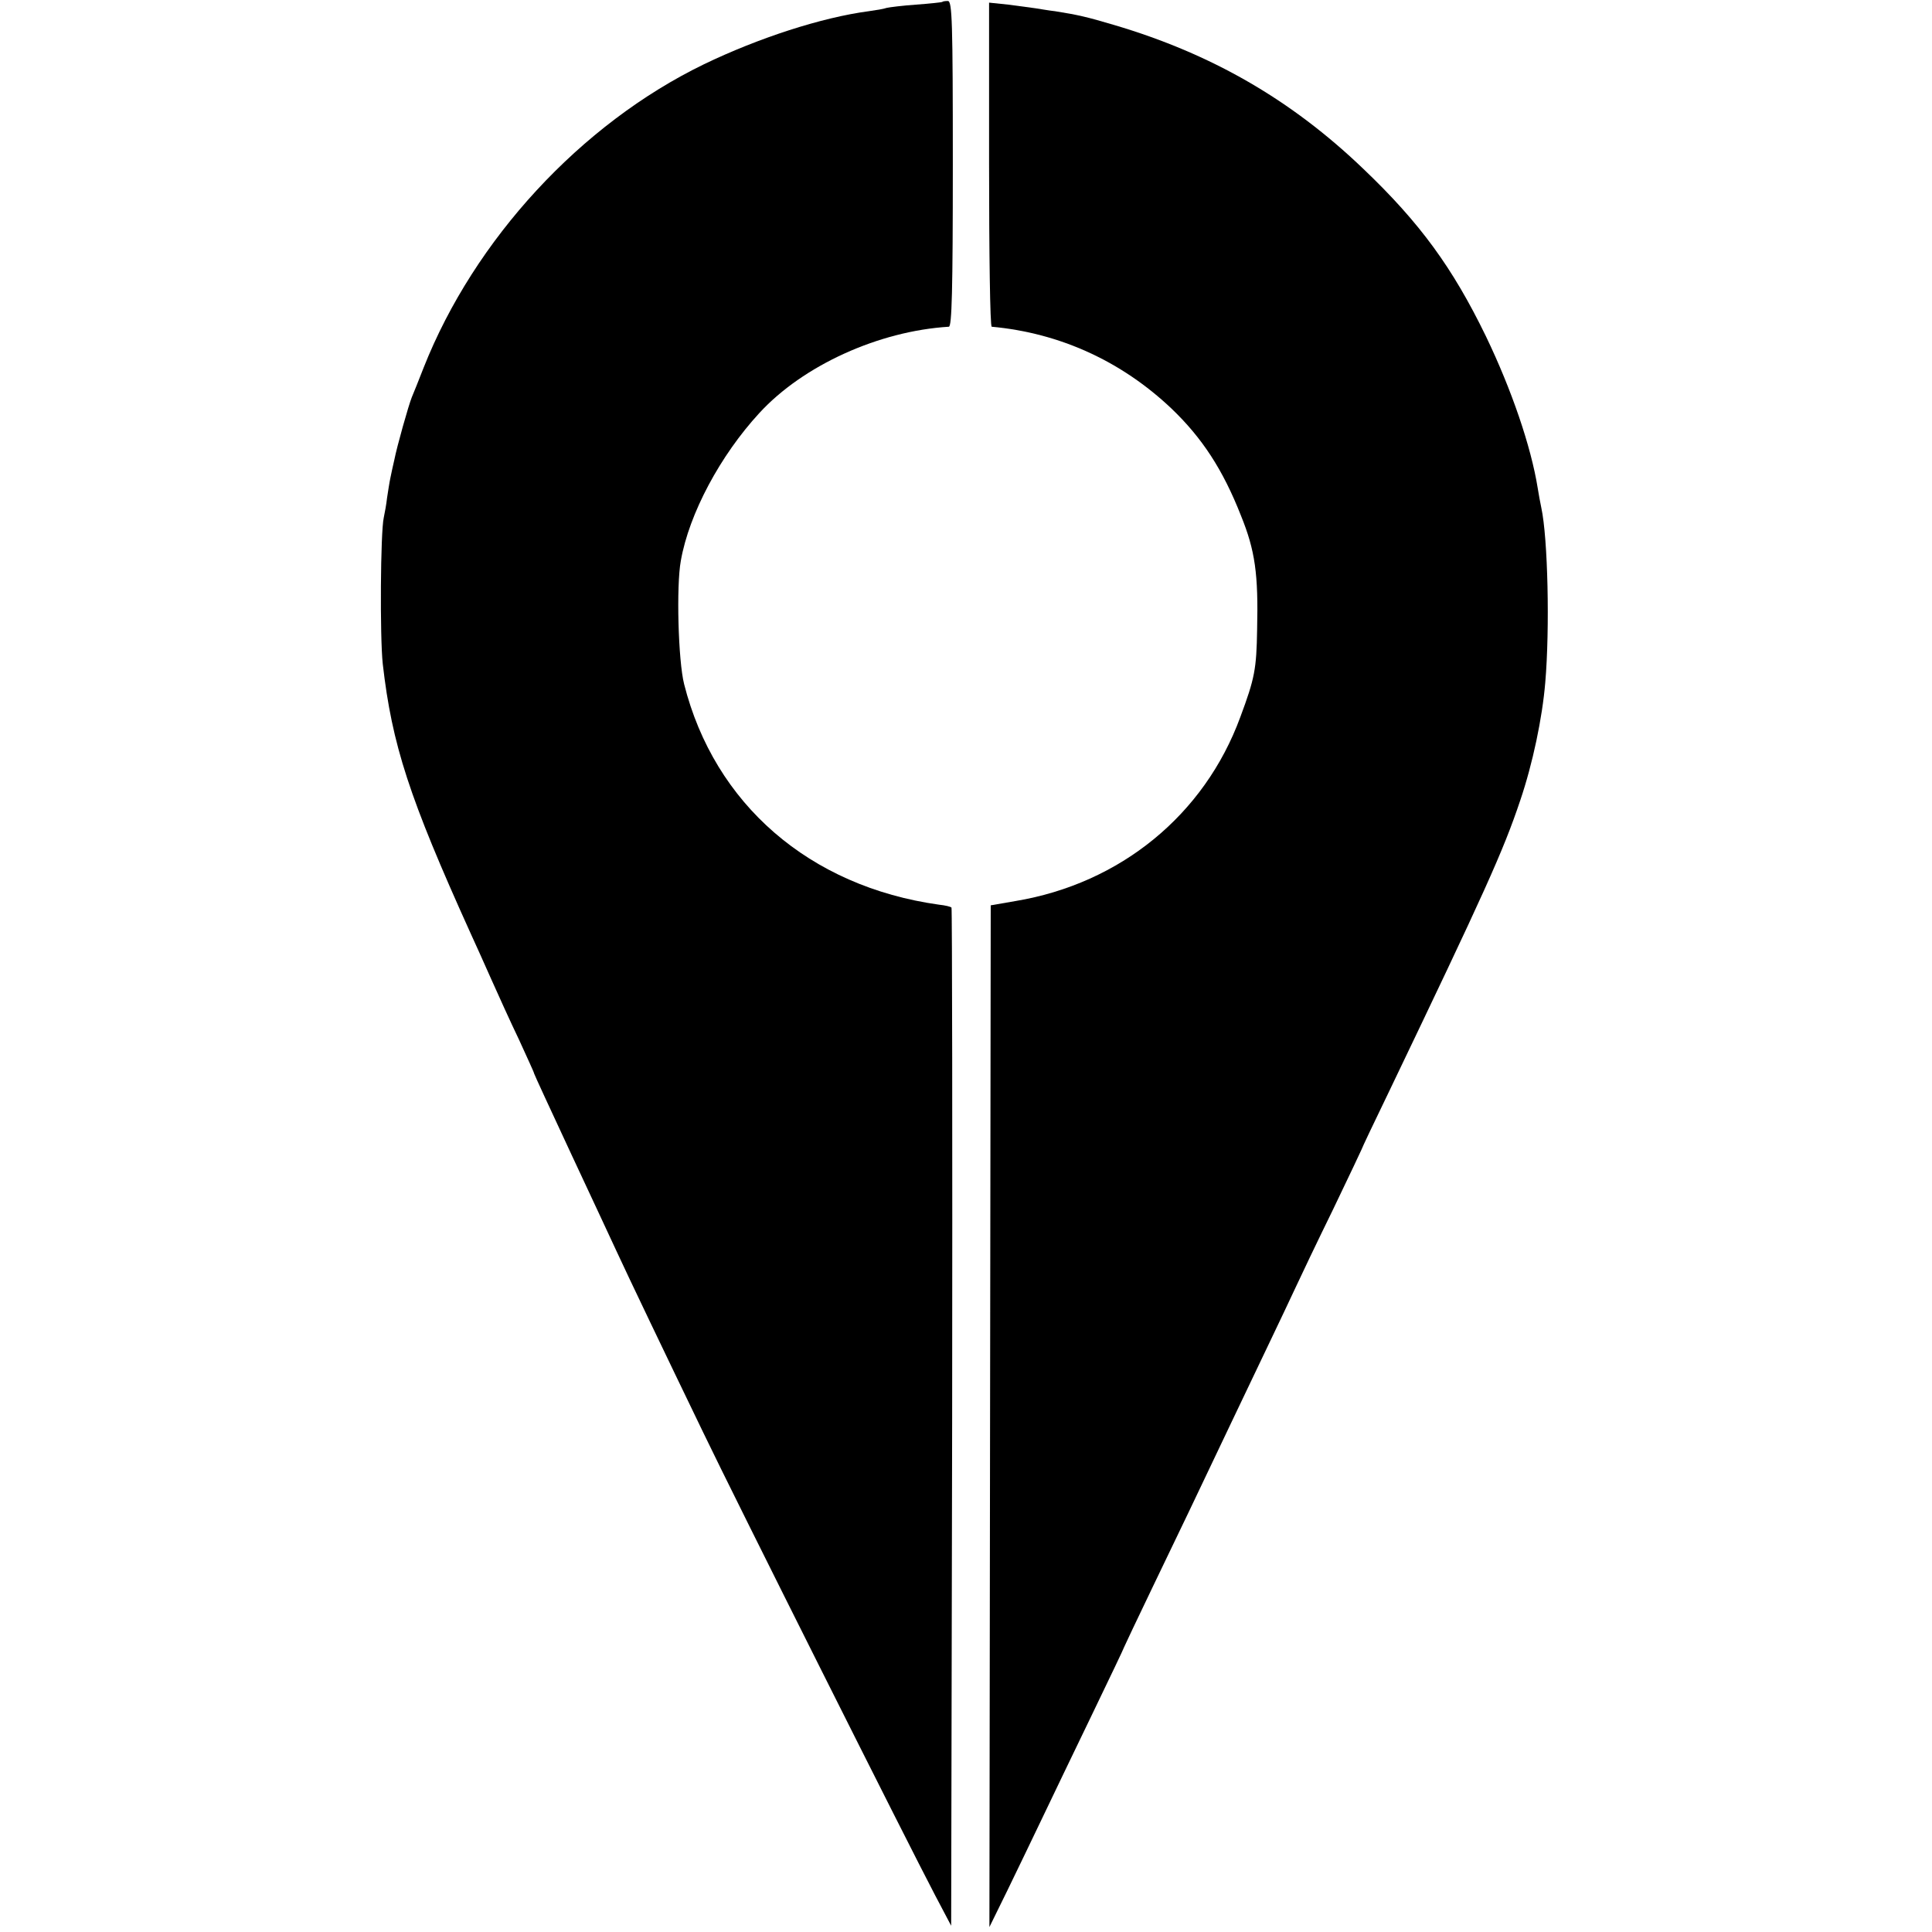
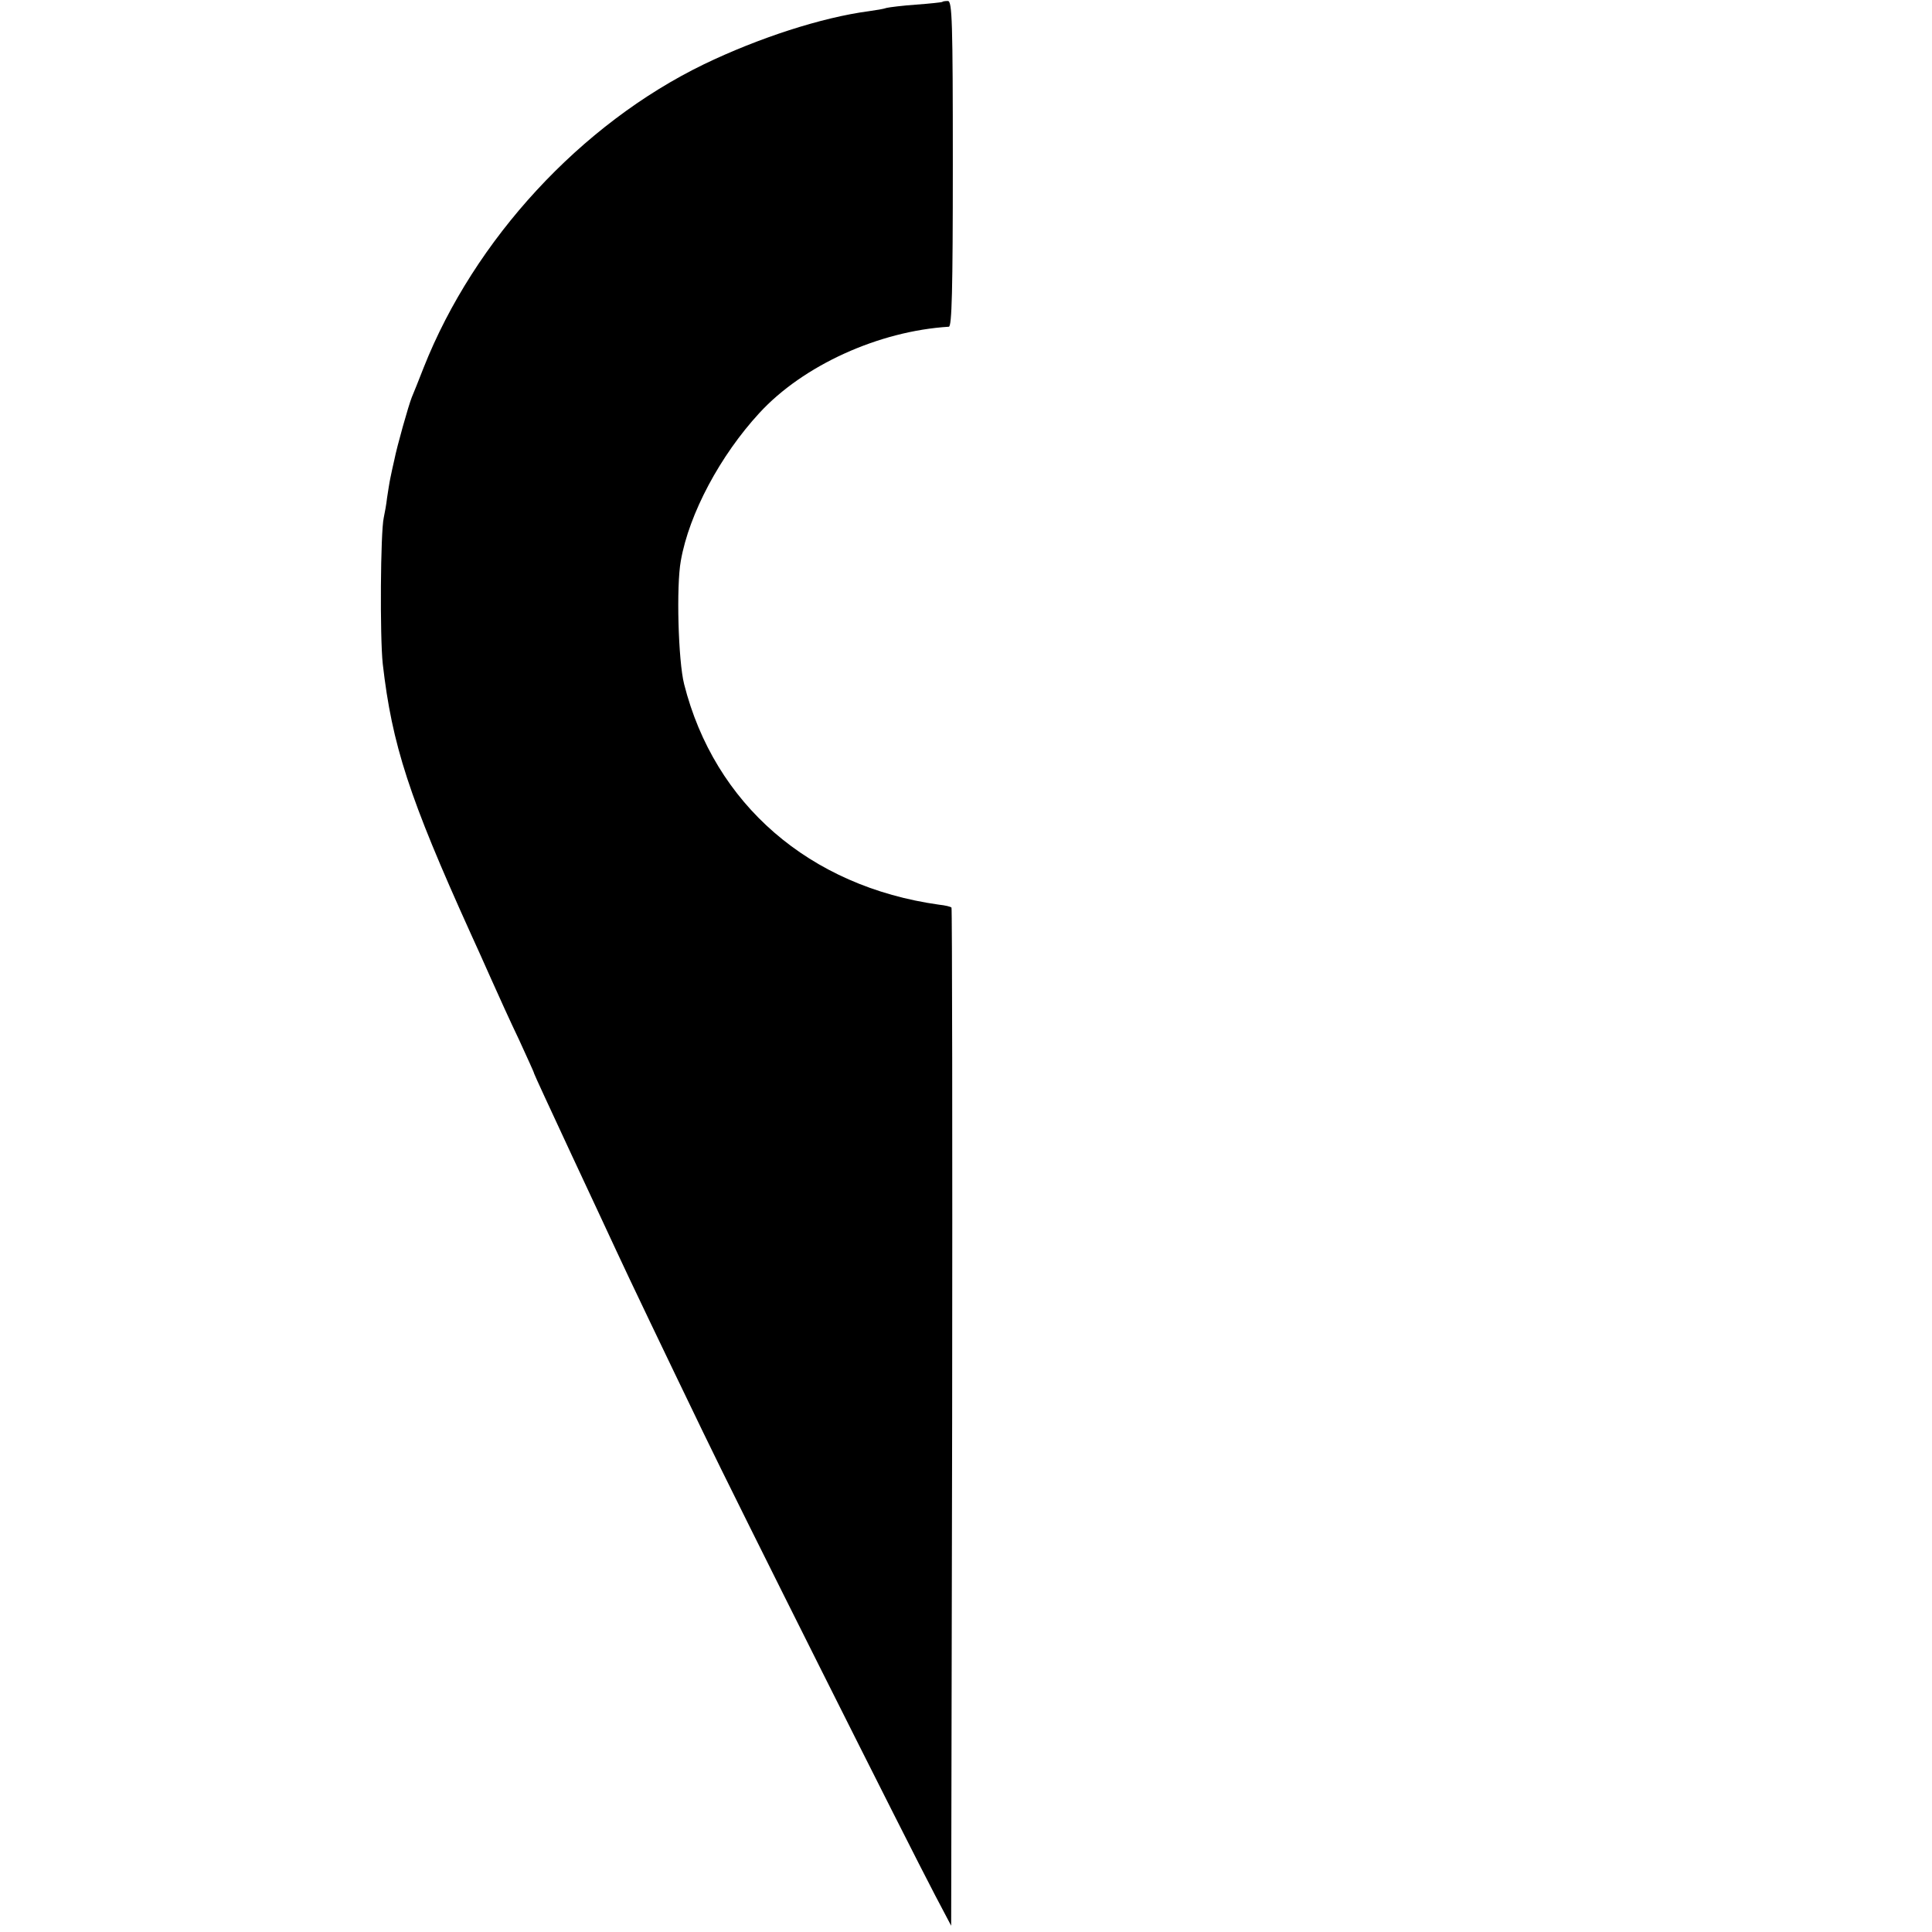
<svg xmlns="http://www.w3.org/2000/svg" version="1.0" width="586pt" height="586pt" viewBox="0 0 586 586" preserveAspectRatio="xMidYMid meet">
  <g transform="translate(0,586) scale(0.1,-0.1)" fill="#000000" stroke="none">
    <path d="M2858 5854 c-2 -1 -37 -5 -79 -8 -42 -3 -82 -8 -90 -10 -8 -3 -32 -7 -54 -10 -143 -19 -334 -81 -500 -161 -373 -181 -696 -531 -850 -920 -15 -38 -31 -79 -36 -90 -10 -25 -45 -149 -53 -190 -4 -16 -9 -41 -12 -55 -3 -14 -7 -41 -10 -60 -2 -19 -7 -46 -10 -60 -10 -44 -12 -362 -3 -444 28 -245 80 -405 266 -816 14 -30 42 -93 63 -140 21 -47 58 -129 84 -183 25 -55 46 -100 46 -103 0 -2 50 -110 111 -241 61 -131 124 -265 139 -298 36 -78 147 -310 263 -550 98 -204 622 -1249 703 -1403 l49 -93 3 1542 c1 848 0 1544 -2 1546 -2 3 -19 7 -38 9 -393 55 -681 305 -773 669 -18 71 -24 298 -10 374 25 143 120 320 238 448 133 145 363 249 575 262 9 1 12 107 12 494 0 432 -2 494 -15 494 -8 0 -16 -1 -17 -3z" />
-     <path d="M3000 5361 c0 -270 3 -491 8 -492 207 -19 394 -105 545 -248 93 -89 156 -185 211 -325 43 -106 53 -177 49 -346 -2 -119 -7 -147 -51 -265 -109 -297 -364 -505 -682 -558 l-75 -13 -2 -1549 -2 -1550 54 110 c30 61 77 160 106 220 29 61 97 202 151 314 54 112 98 204 98 206 0 1 39 83 86 181 84 174 127 264 241 504 101 212 155 324 188 395 18 39 71 150 119 248 47 98 86 180 86 181 0 2 38 82 84 177 289 603 345 726 397 881 38 112 67 250 76 358 14 163 8 438 -12 530 -3 14 -8 41 -11 60 -20 125 -79 298 -157 460 -101 208 -200 344 -372 508 -219 210 -461 349 -755 436 -84 25 -111 31 -180 42 -19 2 -46 7 -60 9 -14 2 -51 7 -82 11 l-58 6 0 -491z" />
  </g>
</svg>